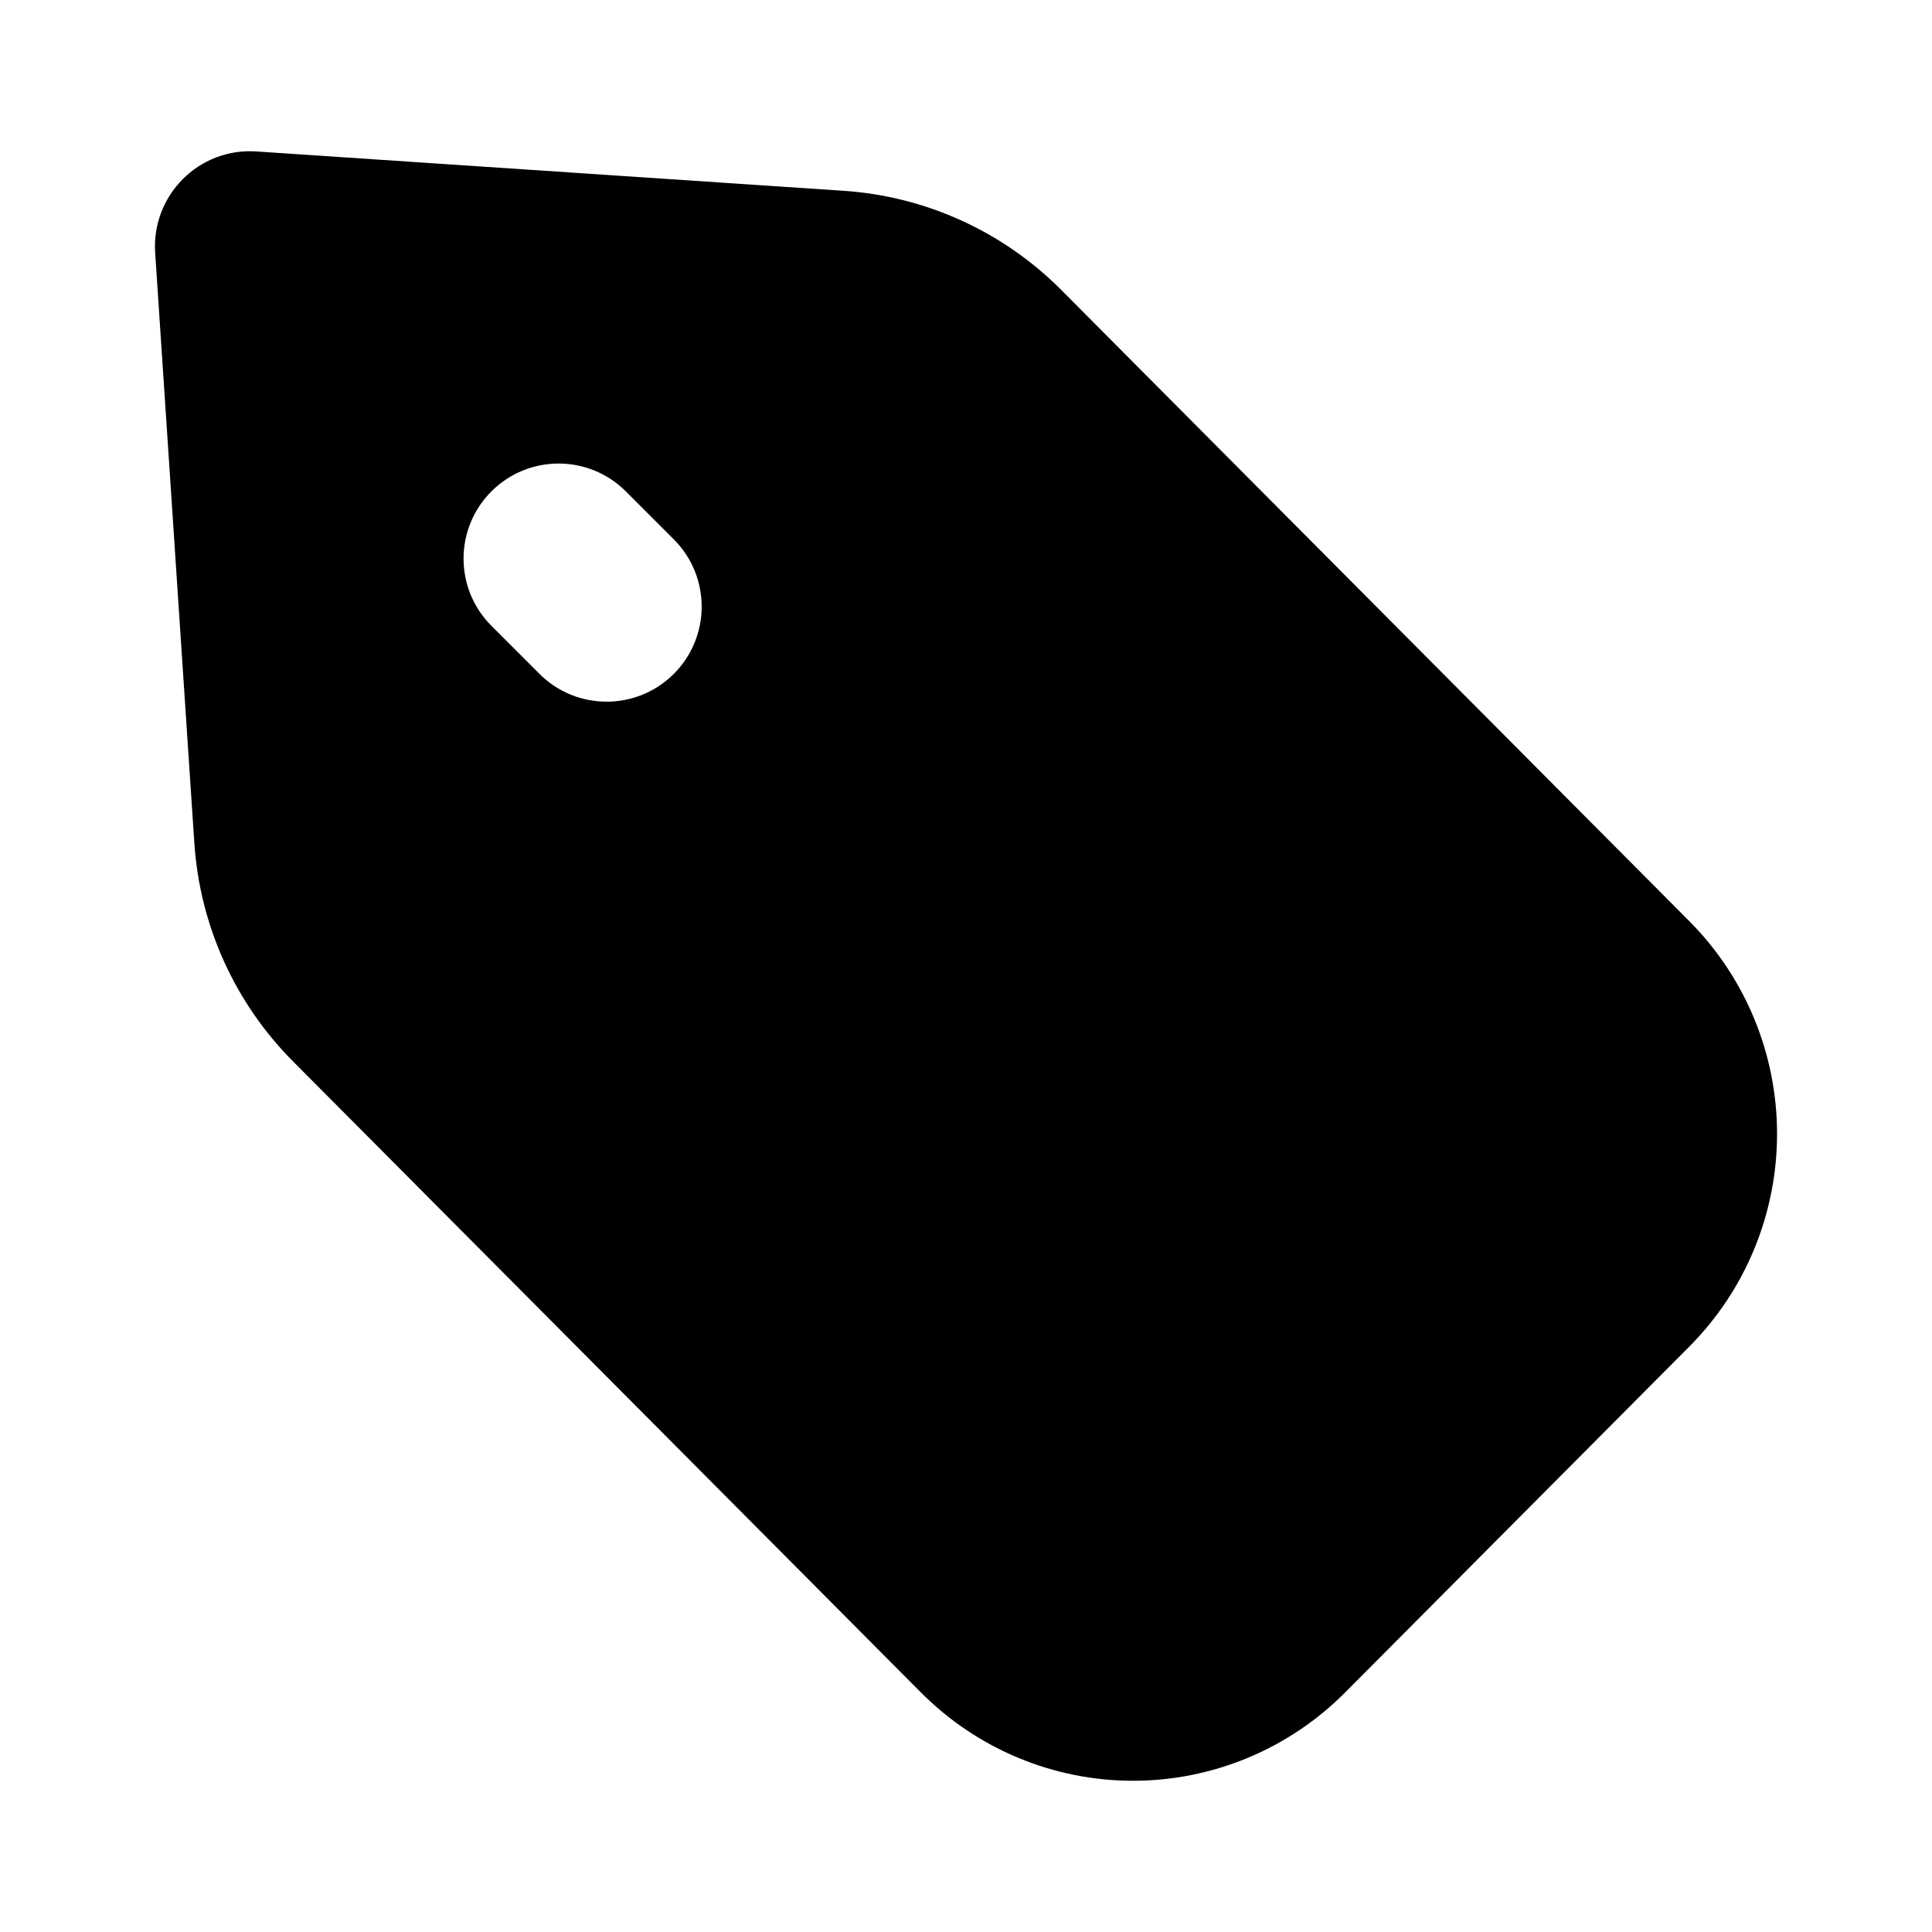
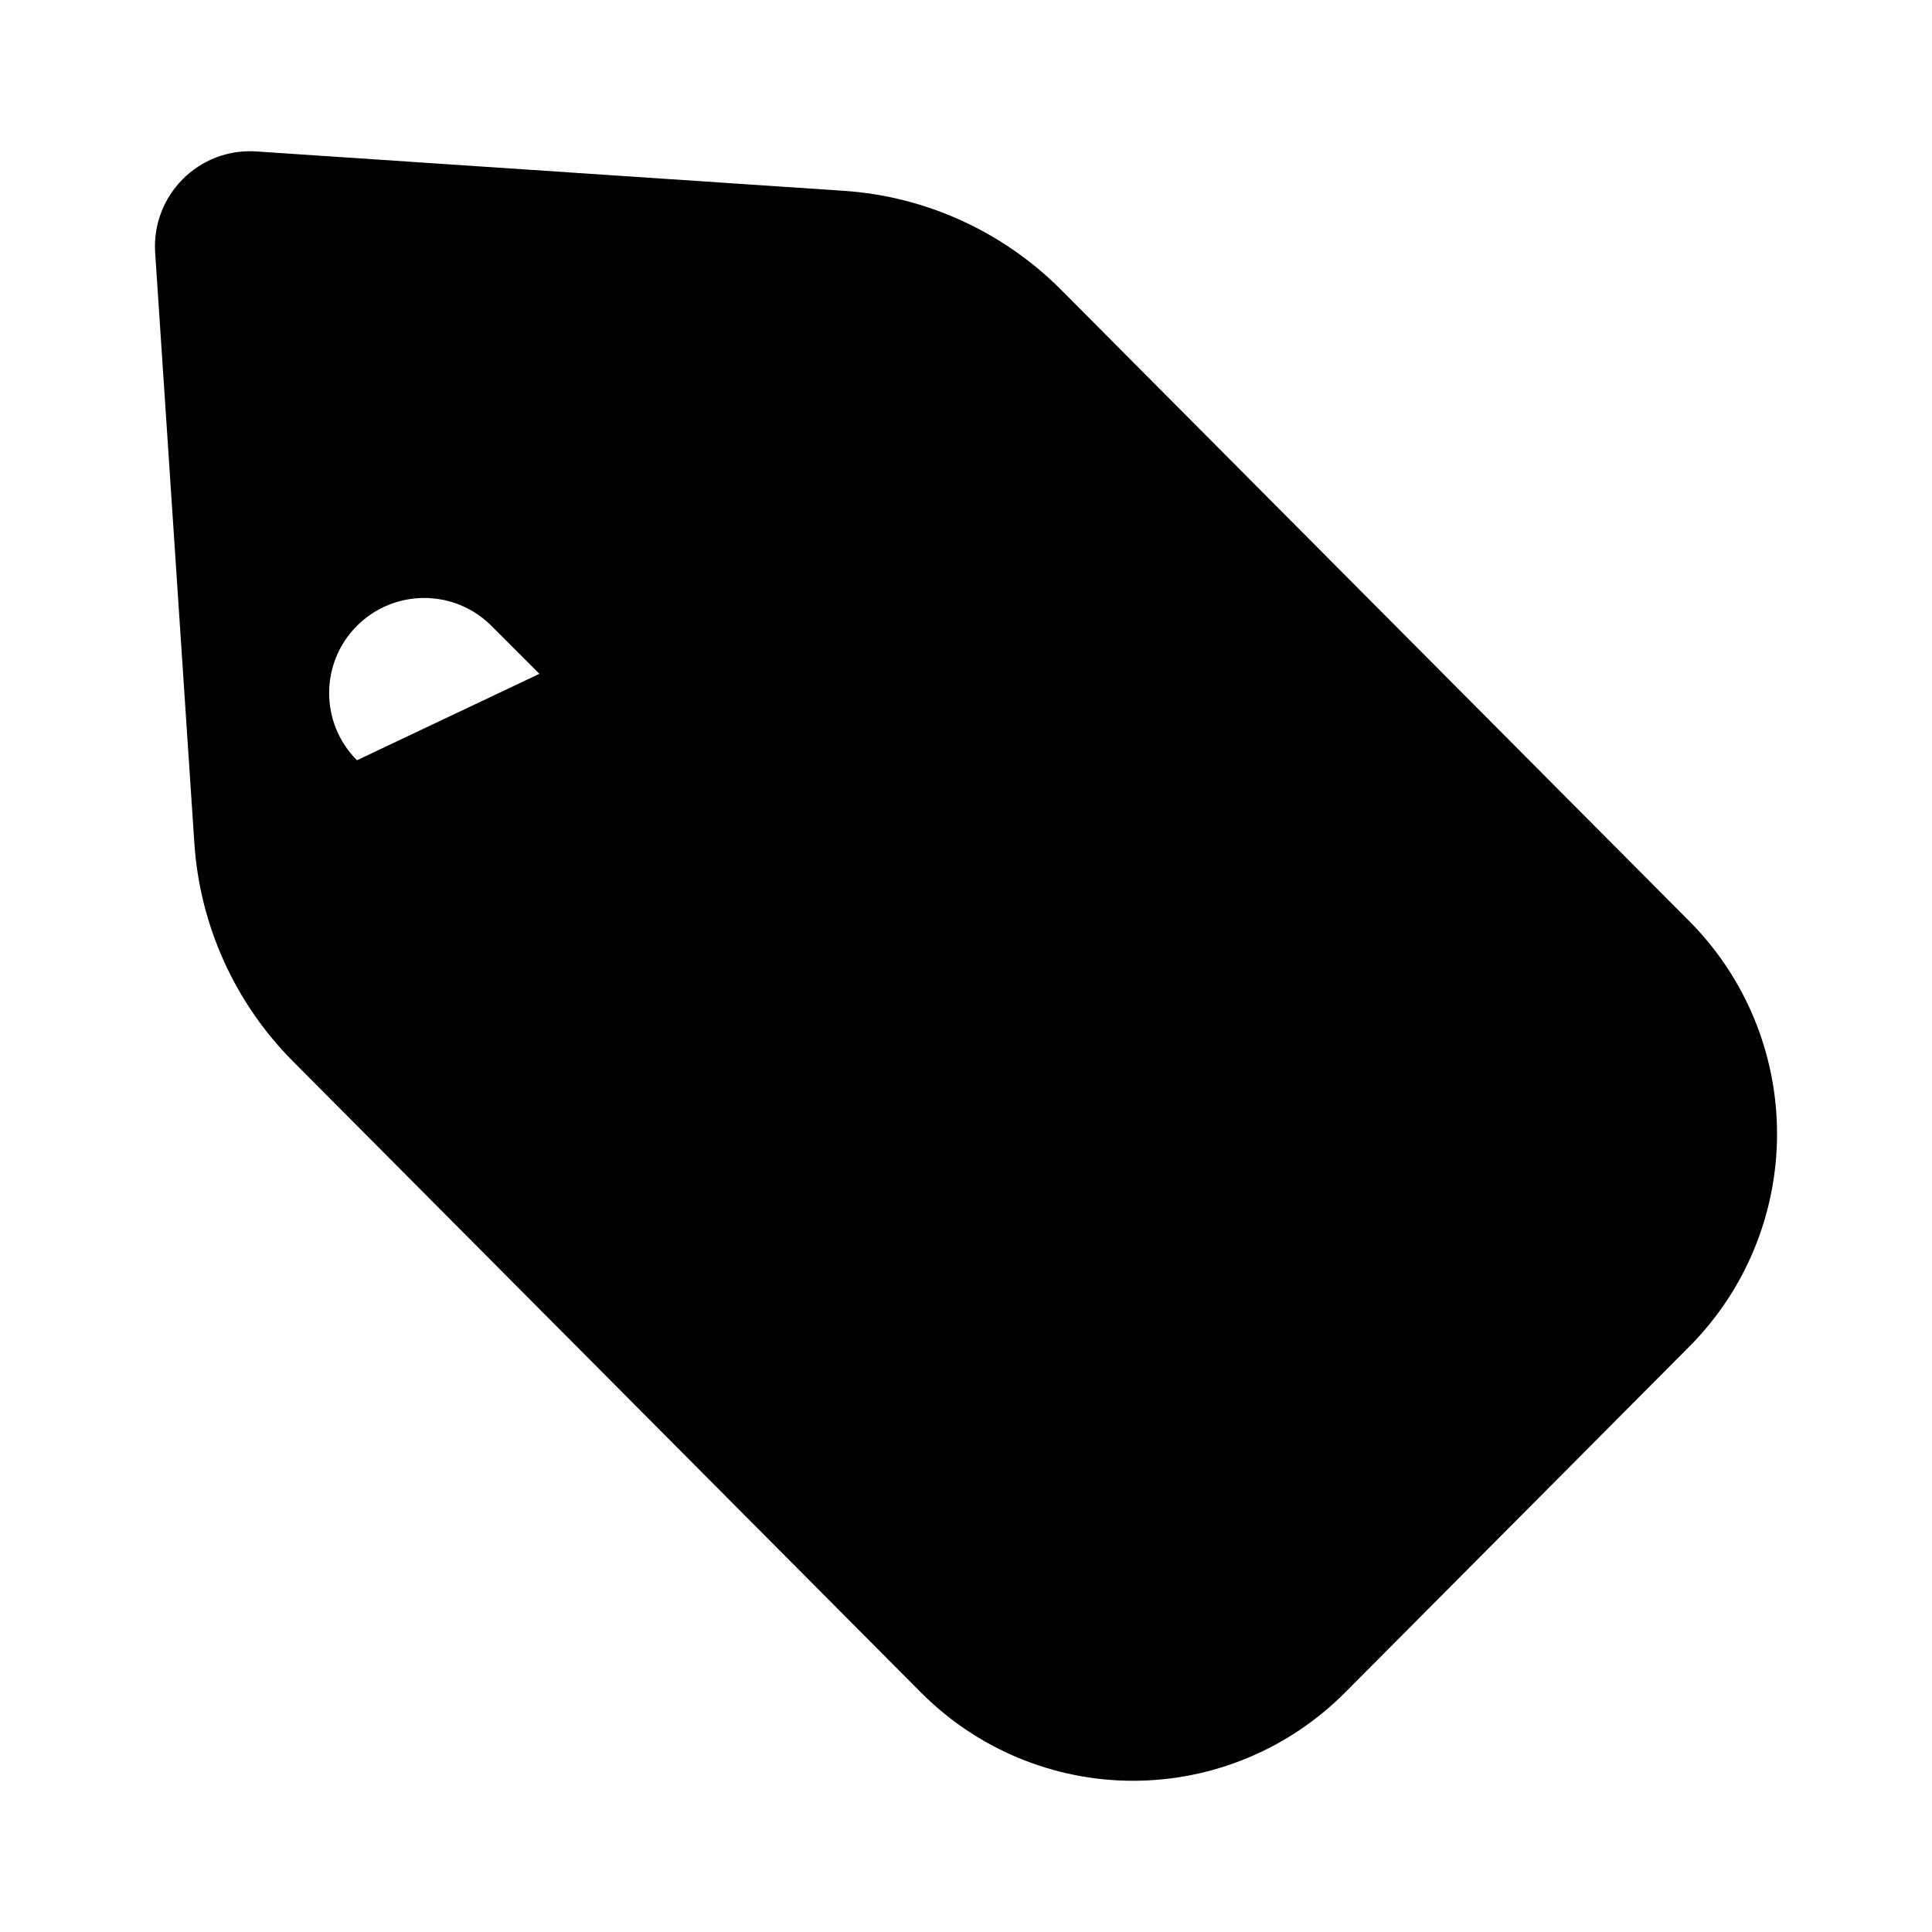
<svg xmlns="http://www.w3.org/2000/svg" fill="#000000" width="800px" height="800px" version="1.1" viewBox="144 144 512 512">
-   <path d="m185.12 210.98c-1.004-15.129 11.508-27.871 26.816-26.844l155.66 10.43c21.77 1.457 42.258 10.805 57.66 26.285l166.45 167.29c14.887 14.961 23.23 35.23 23.23 56.348s-8.344 41.387-23.23 56.348l-91.246 91.699c-14.887 14.965-35.098 23.387-56.191 23.387-21.098 0-41.309-8.422-56.195-23.387l-166.45-167.29c-15.402-15.477-24.676-36.027-26.121-57.832zm101.83 111.59c9.84 9.84 25.789 9.84 35.625 0 9.836-9.836 9.836-25.785 0-35.625l-12.723-12.723c-9.836-9.836-25.789-9.836-35.625 0-9.836 9.836-9.836 25.789 0 35.625z" fill-rule="evenodd" />
+   <path d="m185.12 210.98c-1.004-15.129 11.508-27.871 26.816-26.844l155.66 10.43c21.77 1.457 42.258 10.805 57.66 26.285l166.45 167.29c14.887 14.961 23.23 35.23 23.23 56.348s-8.344 41.387-23.23 56.348l-91.246 91.699c-14.887 14.965-35.098 23.387-56.191 23.387-21.098 0-41.309-8.422-56.195-23.387l-166.45-167.29c-15.402-15.477-24.676-36.027-26.121-57.832zm101.83 111.59l-12.723-12.723c-9.836-9.836-25.789-9.836-35.625 0-9.836 9.836-9.836 25.789 0 35.625z" fill-rule="evenodd" />
</svg>